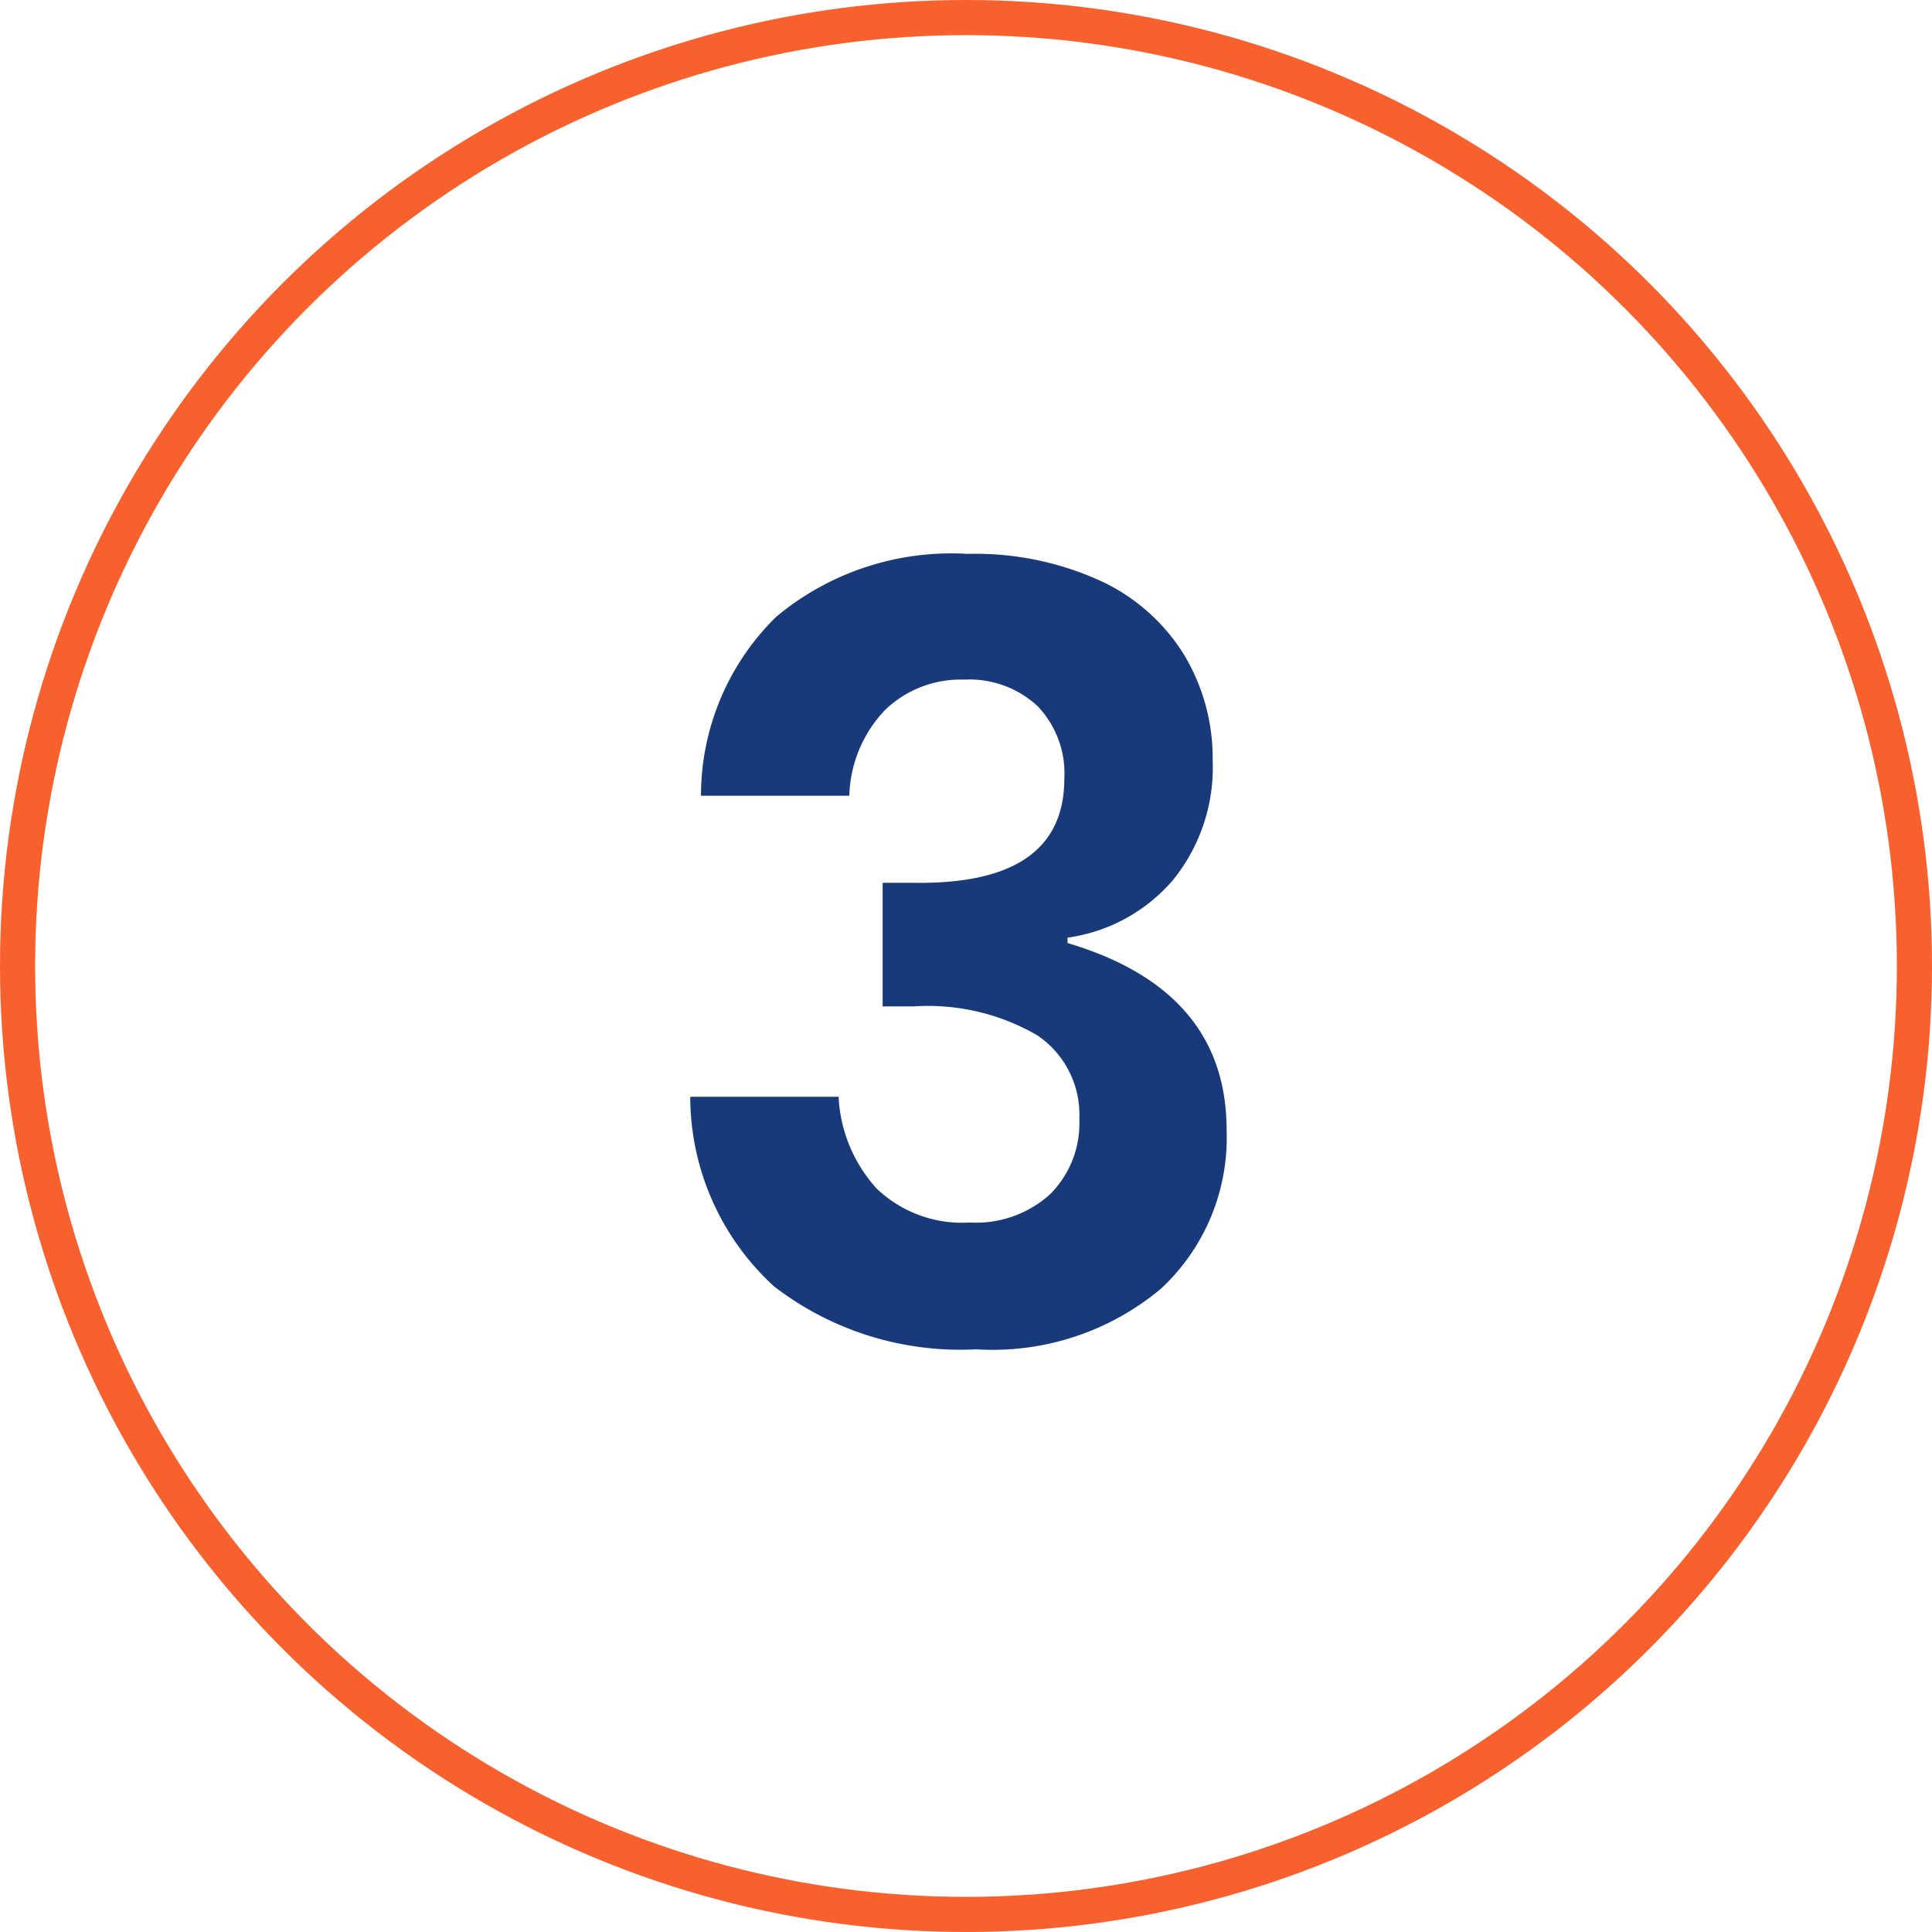
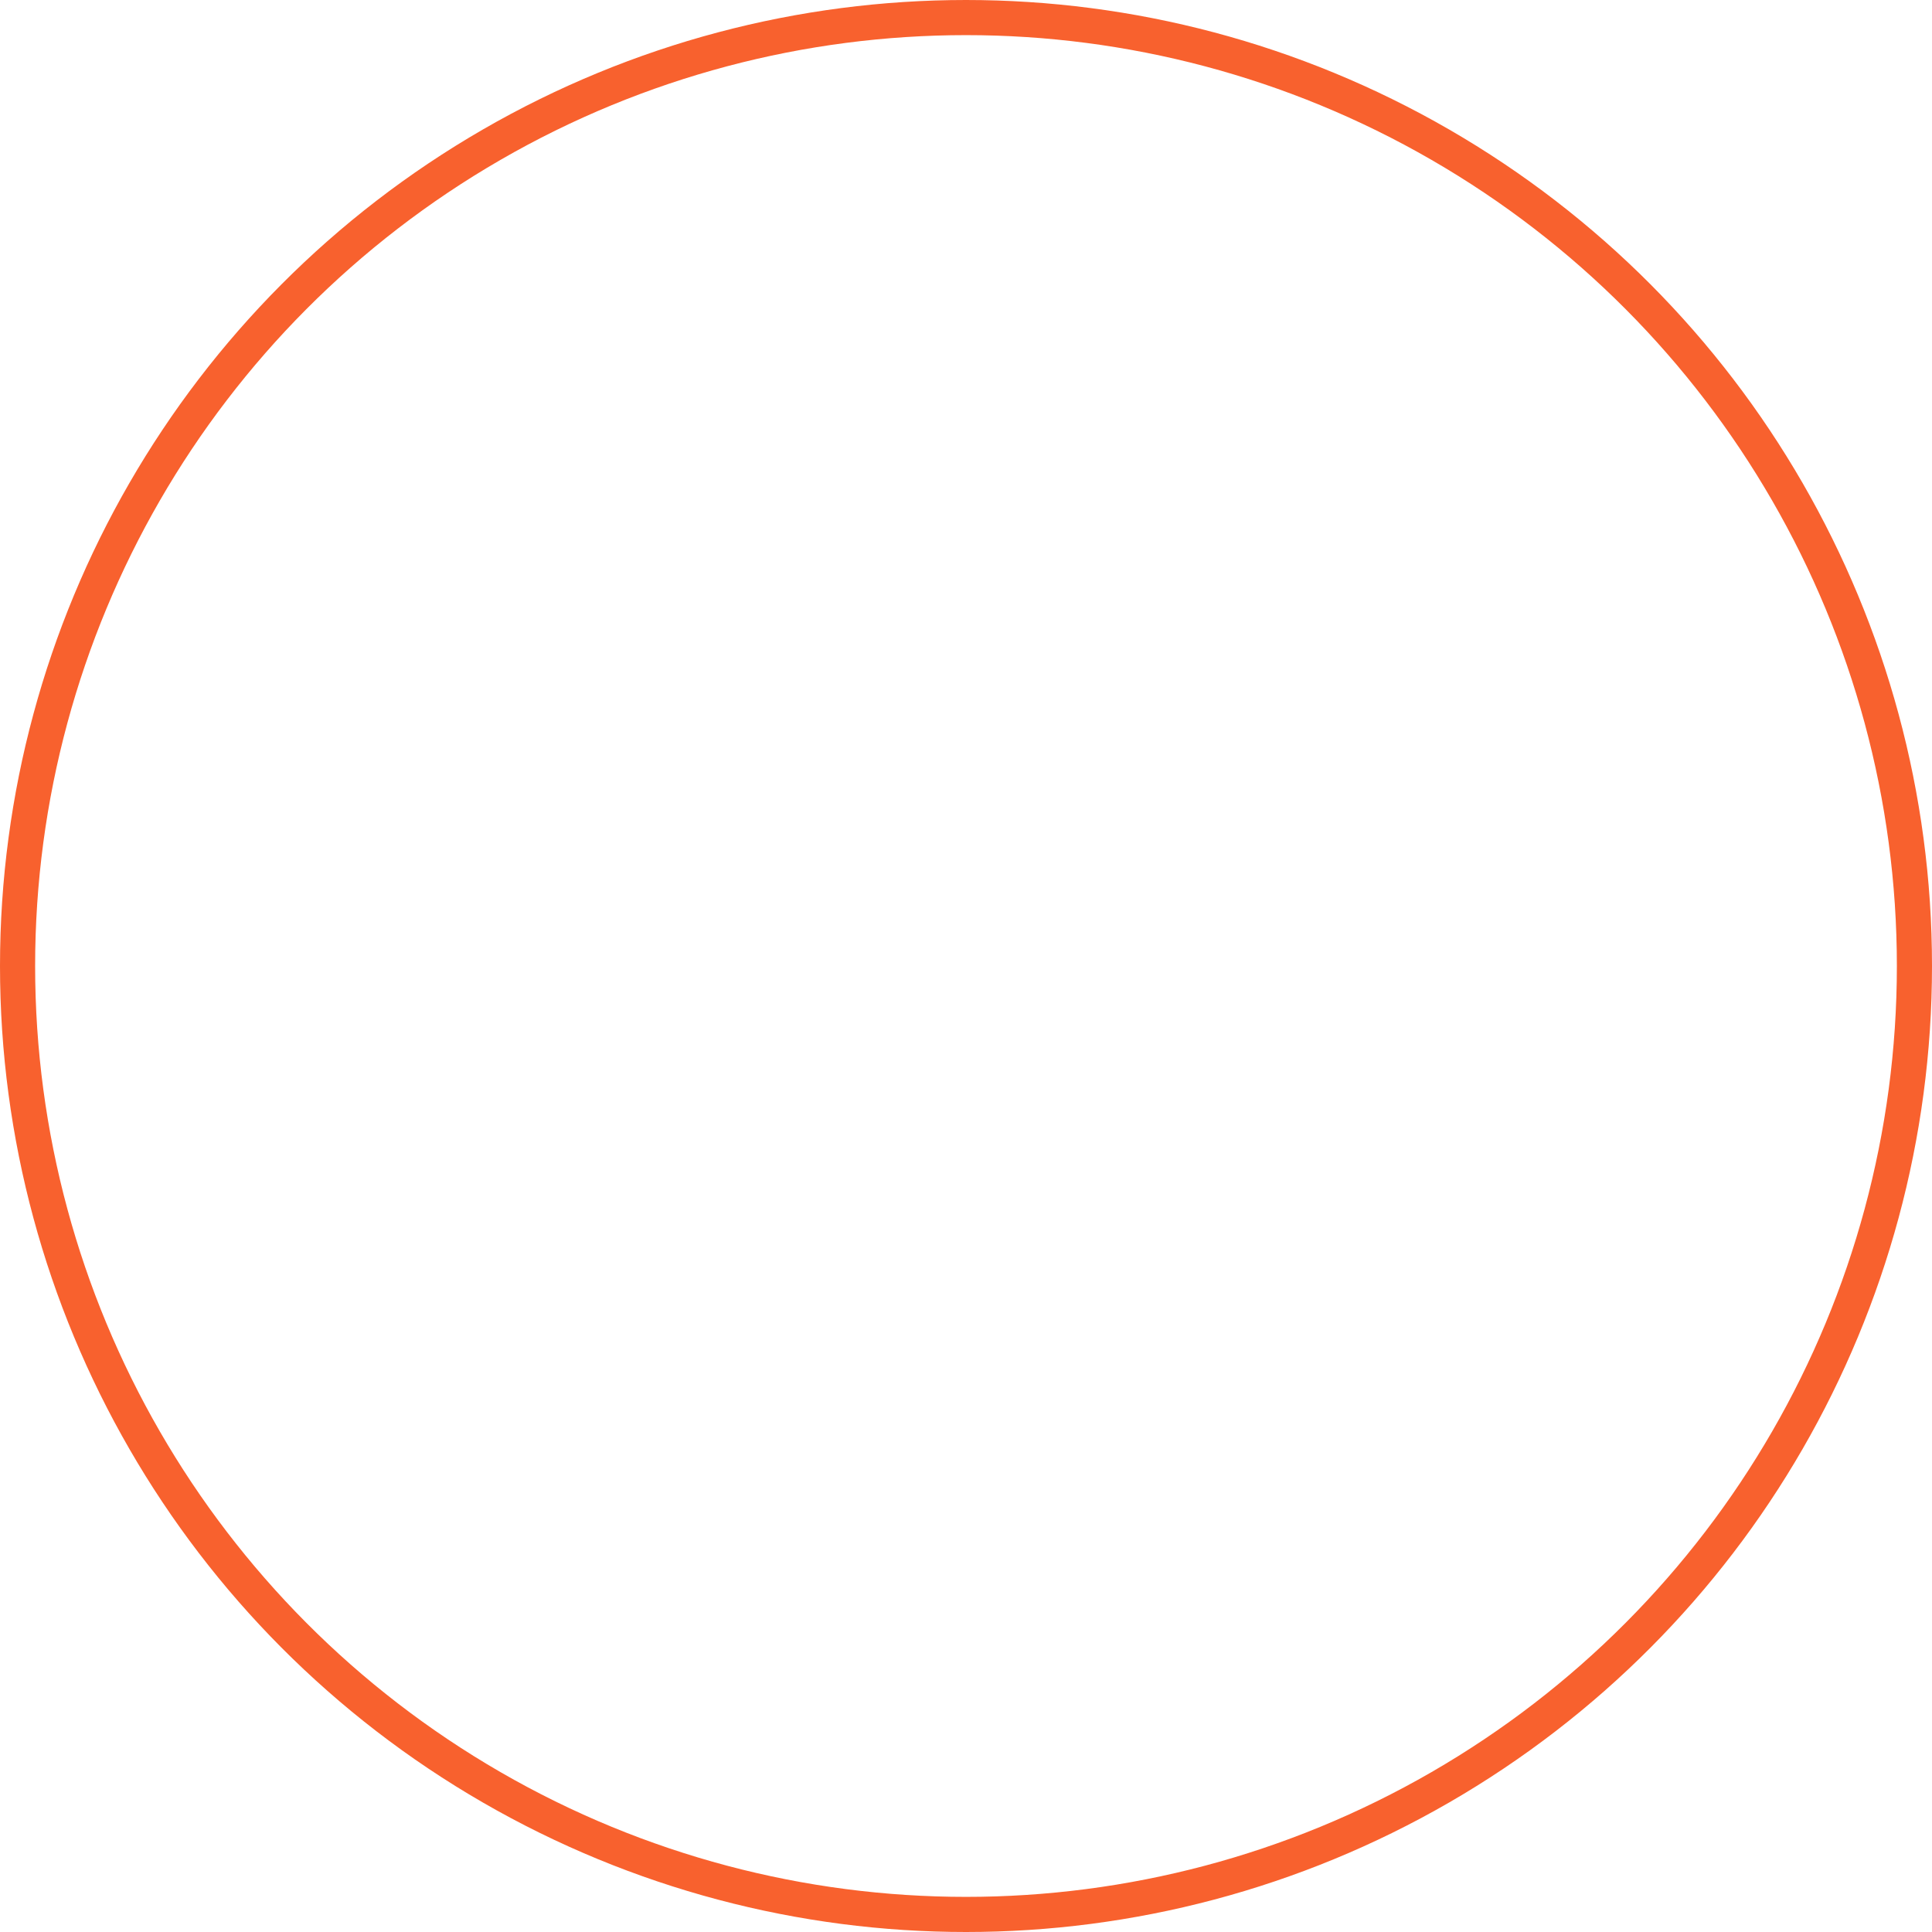
<svg xmlns="http://www.w3.org/2000/svg" id="Calque_1" data-name="Calque 1" width="55" height="55" viewBox="0 0 55 55">
  <defs>
    <style>.cls-1{fill:#183a7a;}.cls-2{fill:none;stroke:#f8612e;stroke-miterlimit:10;}</style>
  </defs>
  <title>cultura_icon_number-3-ok</title>
-   <path class="cls-1" d="M33.824,19.033a5.512,5.512,0,0,1,2.387,2.112,5.705,5.705,0,0,1,.811,2.999A5.087,5.087,0,0,1,35.89,27.556a4.822,4.822,0,0,1-2.999,1.637v.153q4.528,1.347,4.528,5.324a5.867,5.867,0,0,1-1.866,4.514A7.458,7.458,0,0,1,30.29,40.912a8.685,8.685,0,0,1-5.753-1.79,7.324,7.324,0,0,1-2.387-5.4h4.223a4.182,4.182,0,0,0,1.086,2.616,3.513,3.513,0,0,0,2.647.964A3.137,3.137,0,0,0,32.4,36.491a2.848,2.848,0,0,0,.826-2.127,2.725,2.725,0,0,0-1.193-2.388,6.182,6.182,0,0,0-3.519-.826H27.627V27.632h.888q4.285.062,4.284-2.968a2.763,2.763,0,0,0-.766-2.066,2.845,2.845,0,0,0-2.081-.75,3.094,3.094,0,0,0-2.264.872,3.679,3.679,0,0,0-1.01,2.433H22.456a7.122,7.122,0,0,1,2.142-5.095,7.774,7.774,0,0,1,5.447-1.79A8.594,8.594,0,0,1,33.824,19.033Z" transform="translate(-2.5 -2.5)" />
  <circle class="cls-2" cx="27.5" cy="27.5" r="27" />
</svg>